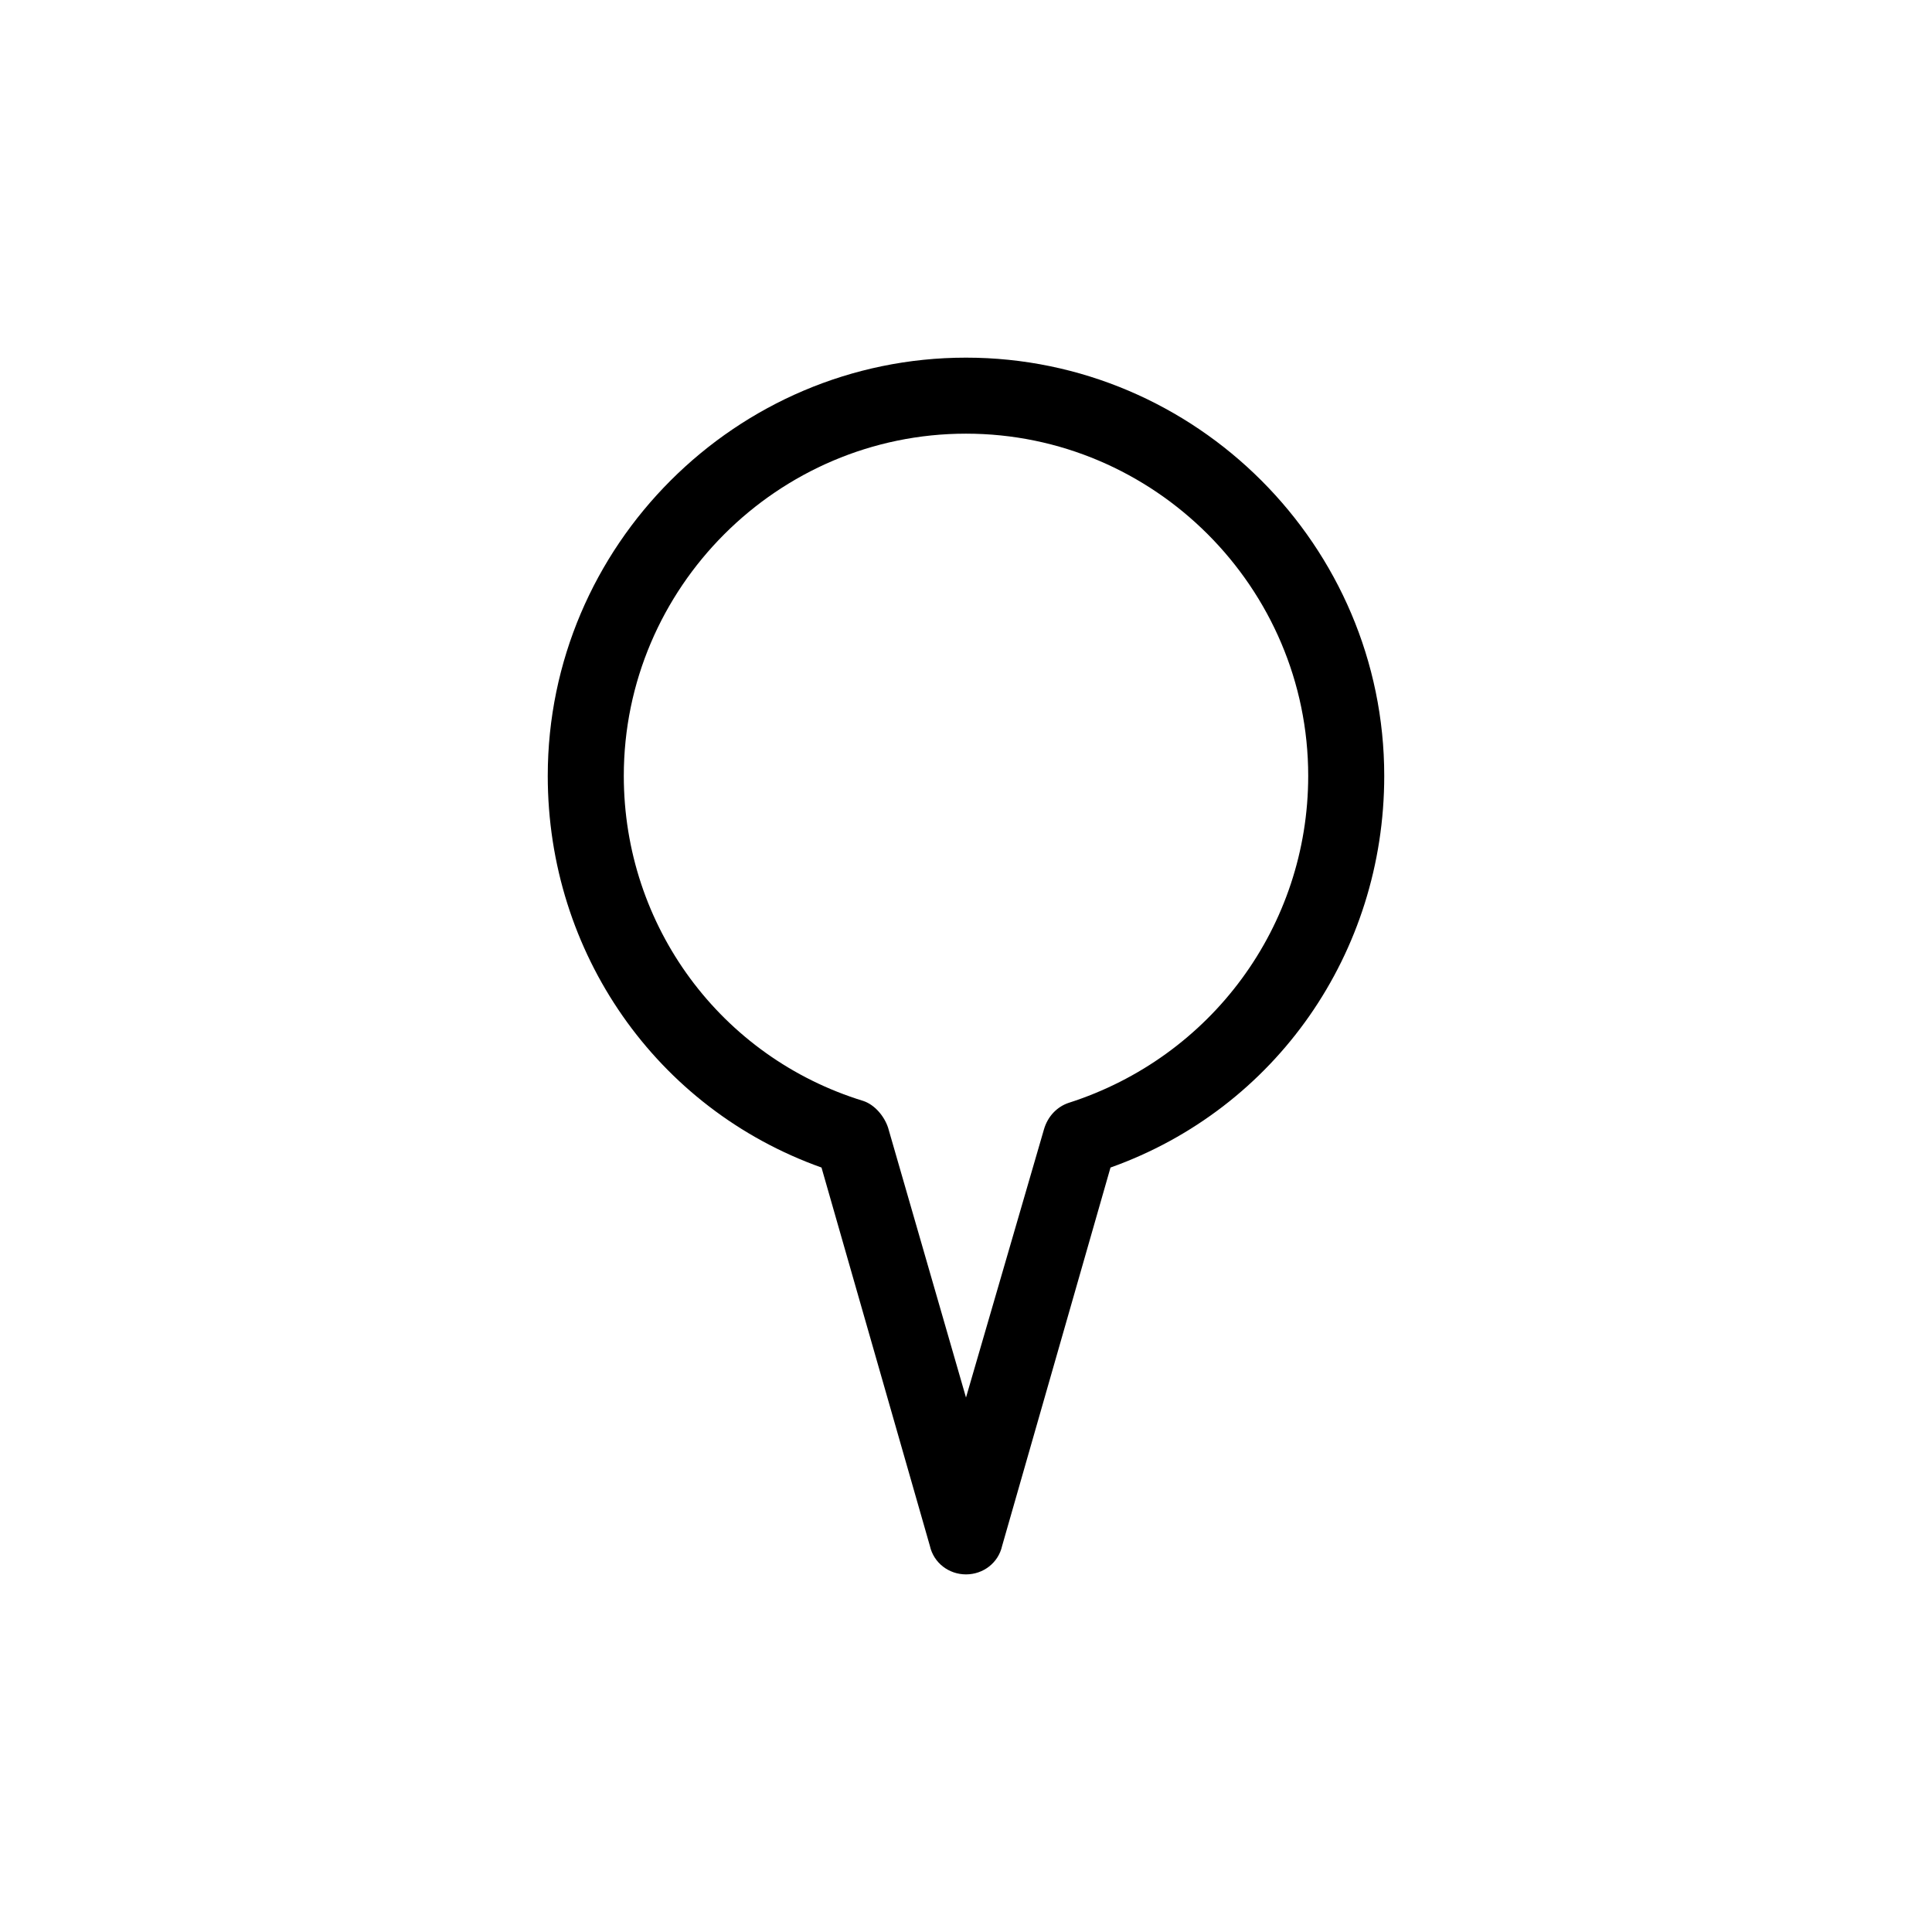
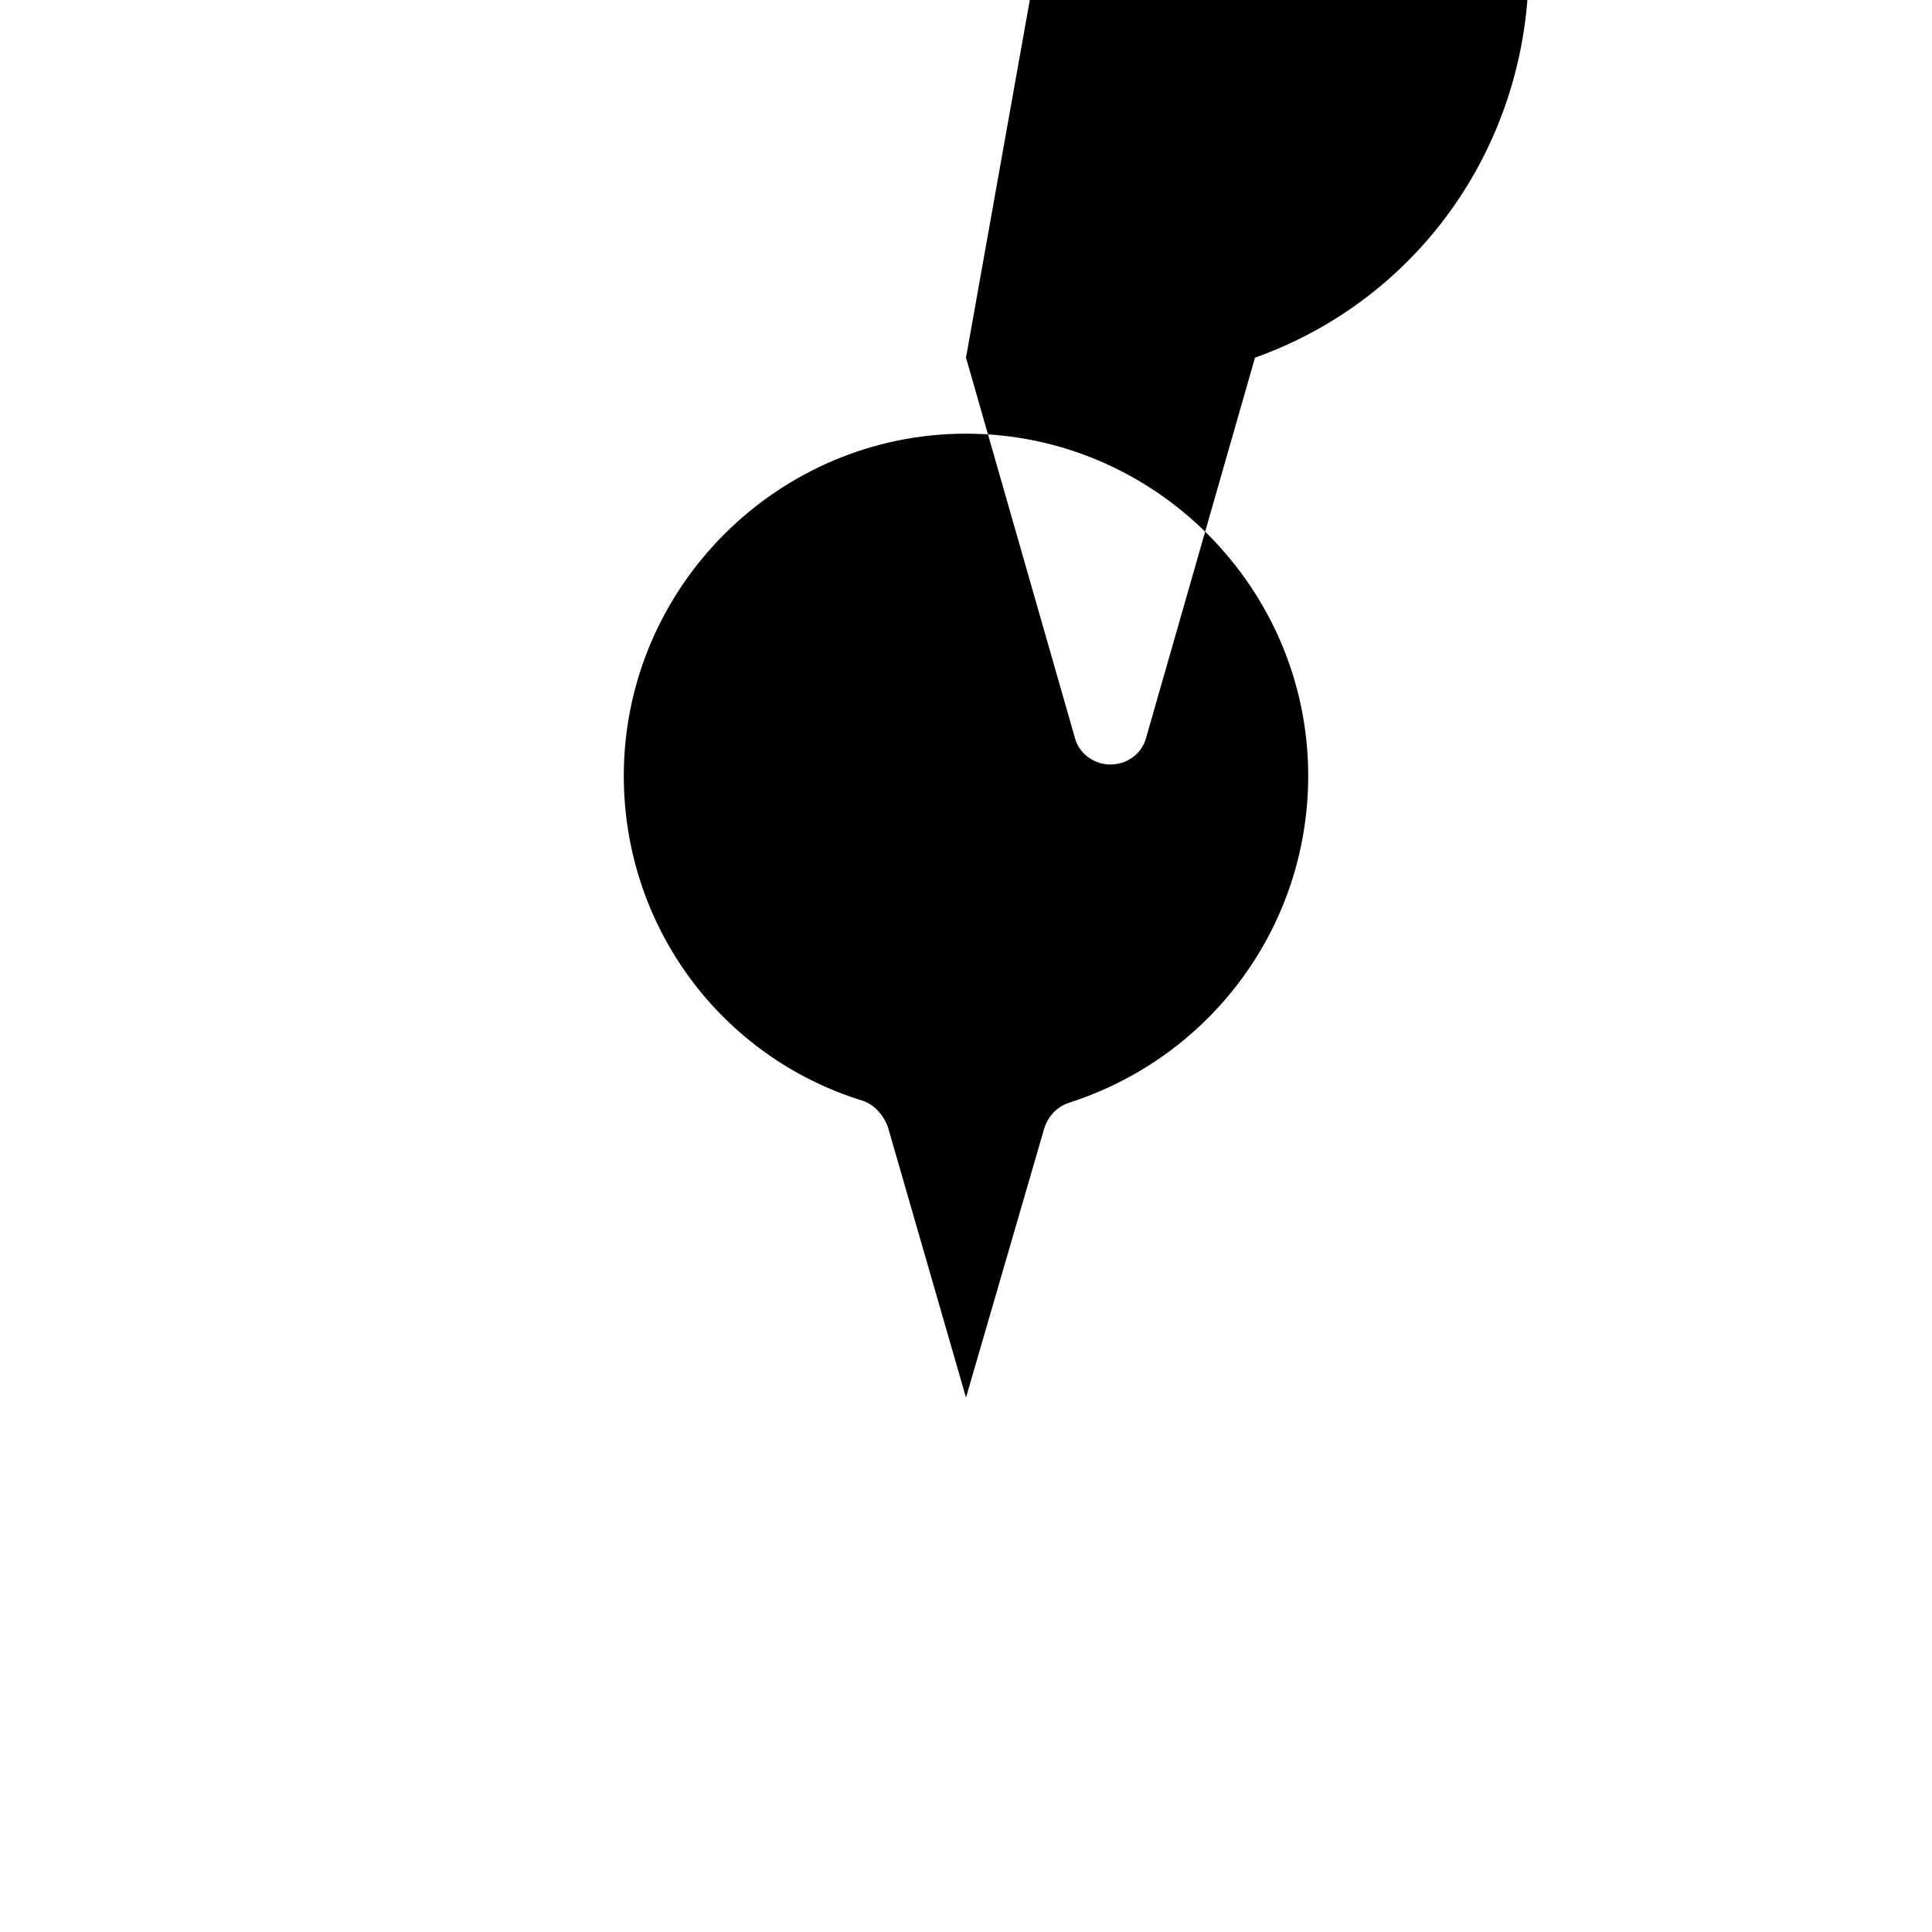
<svg xmlns="http://www.w3.org/2000/svg" fill="#000000" width="800px" height="800px" version="1.1" viewBox="144 144 512 512">
-   <path d="m400 238.78c-60.961 0-110.84 49.879-110.84 110.84 0 46.855 28.719 88.168 72.547 103.79l28.719 100.26c1.008 4.535 5.039 7.559 9.574 7.559s8.566-3.023 9.574-7.559l28.719-100.26c43.828-15.621 72.543-56.934 72.543-103.79 0-60.961-49.875-110.84-110.84-110.84zm27.203 197.49c-3.023 1.008-5.543 3.527-6.551 7.055l-20.652 71.035-20.656-71.539c-1.008-3.023-3.527-6.047-6.551-7.055-37.785-11.59-63.48-46.352-63.48-86.152 0-49.879 40.809-90.688 90.688-90.688s90.688 40.809 90.688 90.688c-0.004 39.801-25.699 74.562-63.484 86.656z" />
+   <path d="m400 238.78l28.719 100.26c1.008 4.535 5.039 7.559 9.574 7.559s8.566-3.023 9.574-7.559l28.719-100.26c43.828-15.621 72.543-56.934 72.543-103.79 0-60.961-49.875-110.84-110.84-110.84zm27.203 197.49c-3.023 1.008-5.543 3.527-6.551 7.055l-20.652 71.035-20.656-71.539c-1.008-3.023-3.527-6.047-6.551-7.055-37.785-11.59-63.48-46.352-63.48-86.152 0-49.879 40.809-90.688 90.688-90.688s90.688 40.809 90.688 90.688c-0.004 39.801-25.699 74.562-63.484 86.656z" />
</svg>